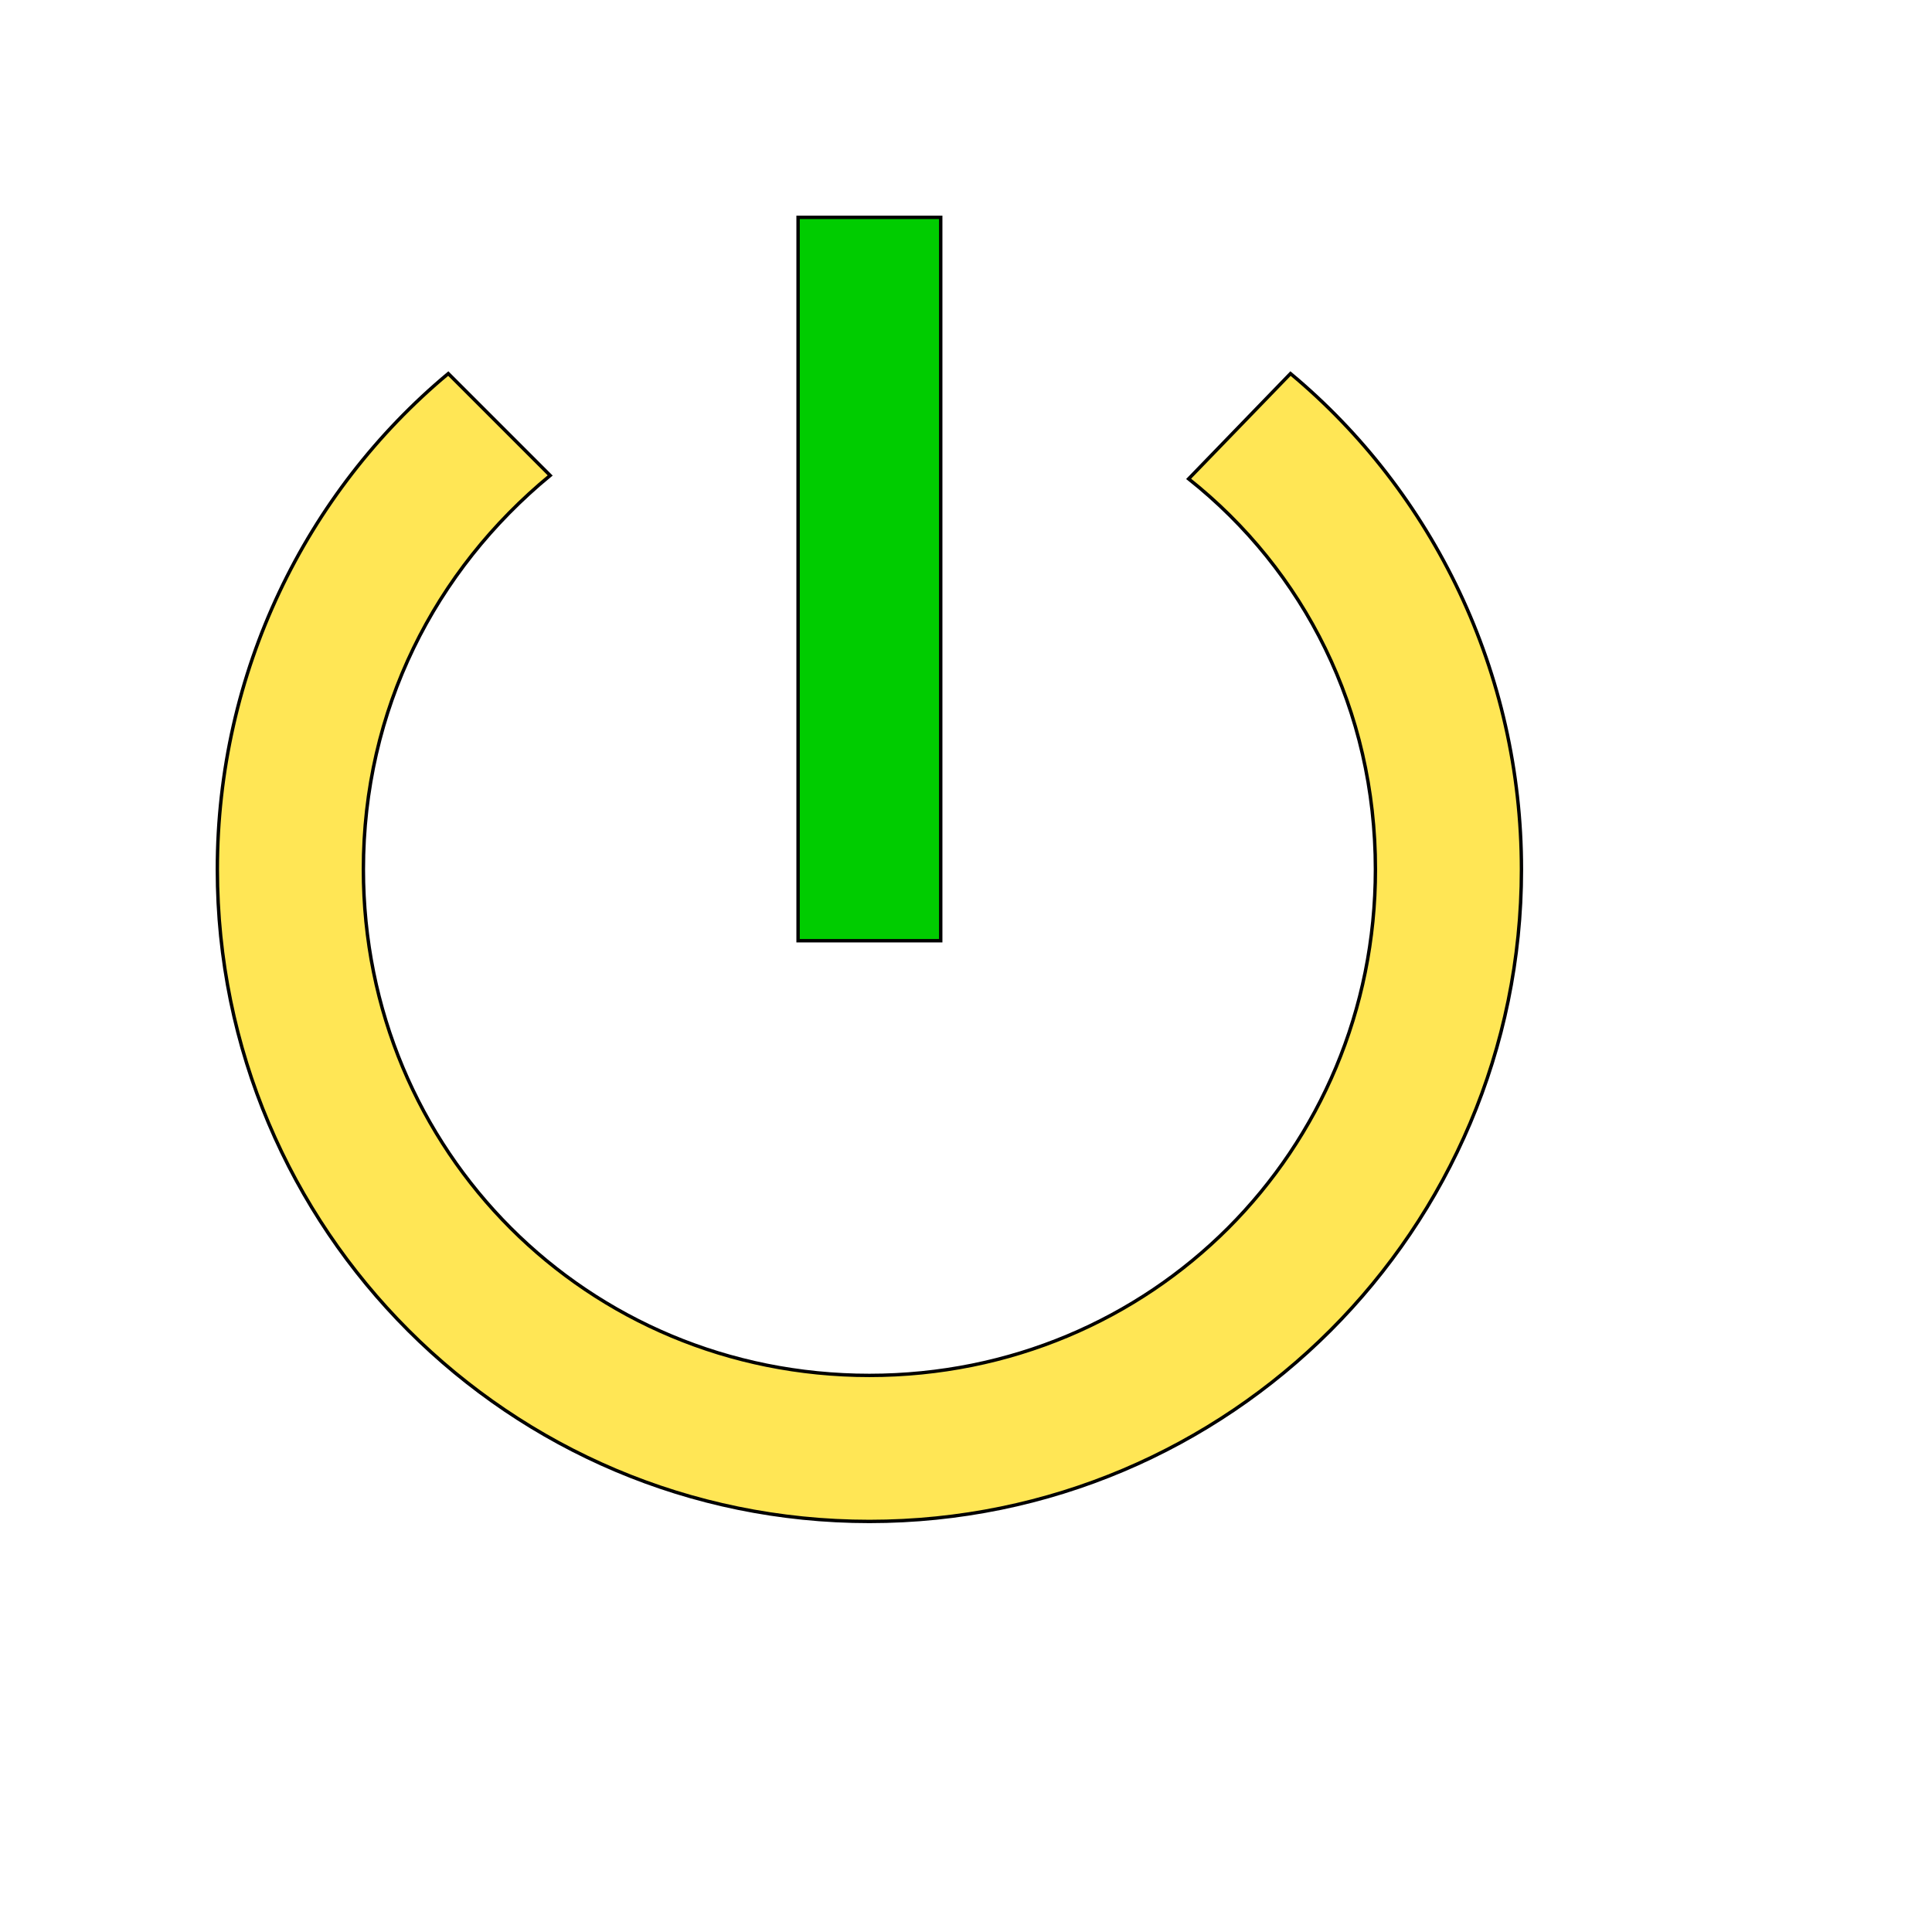
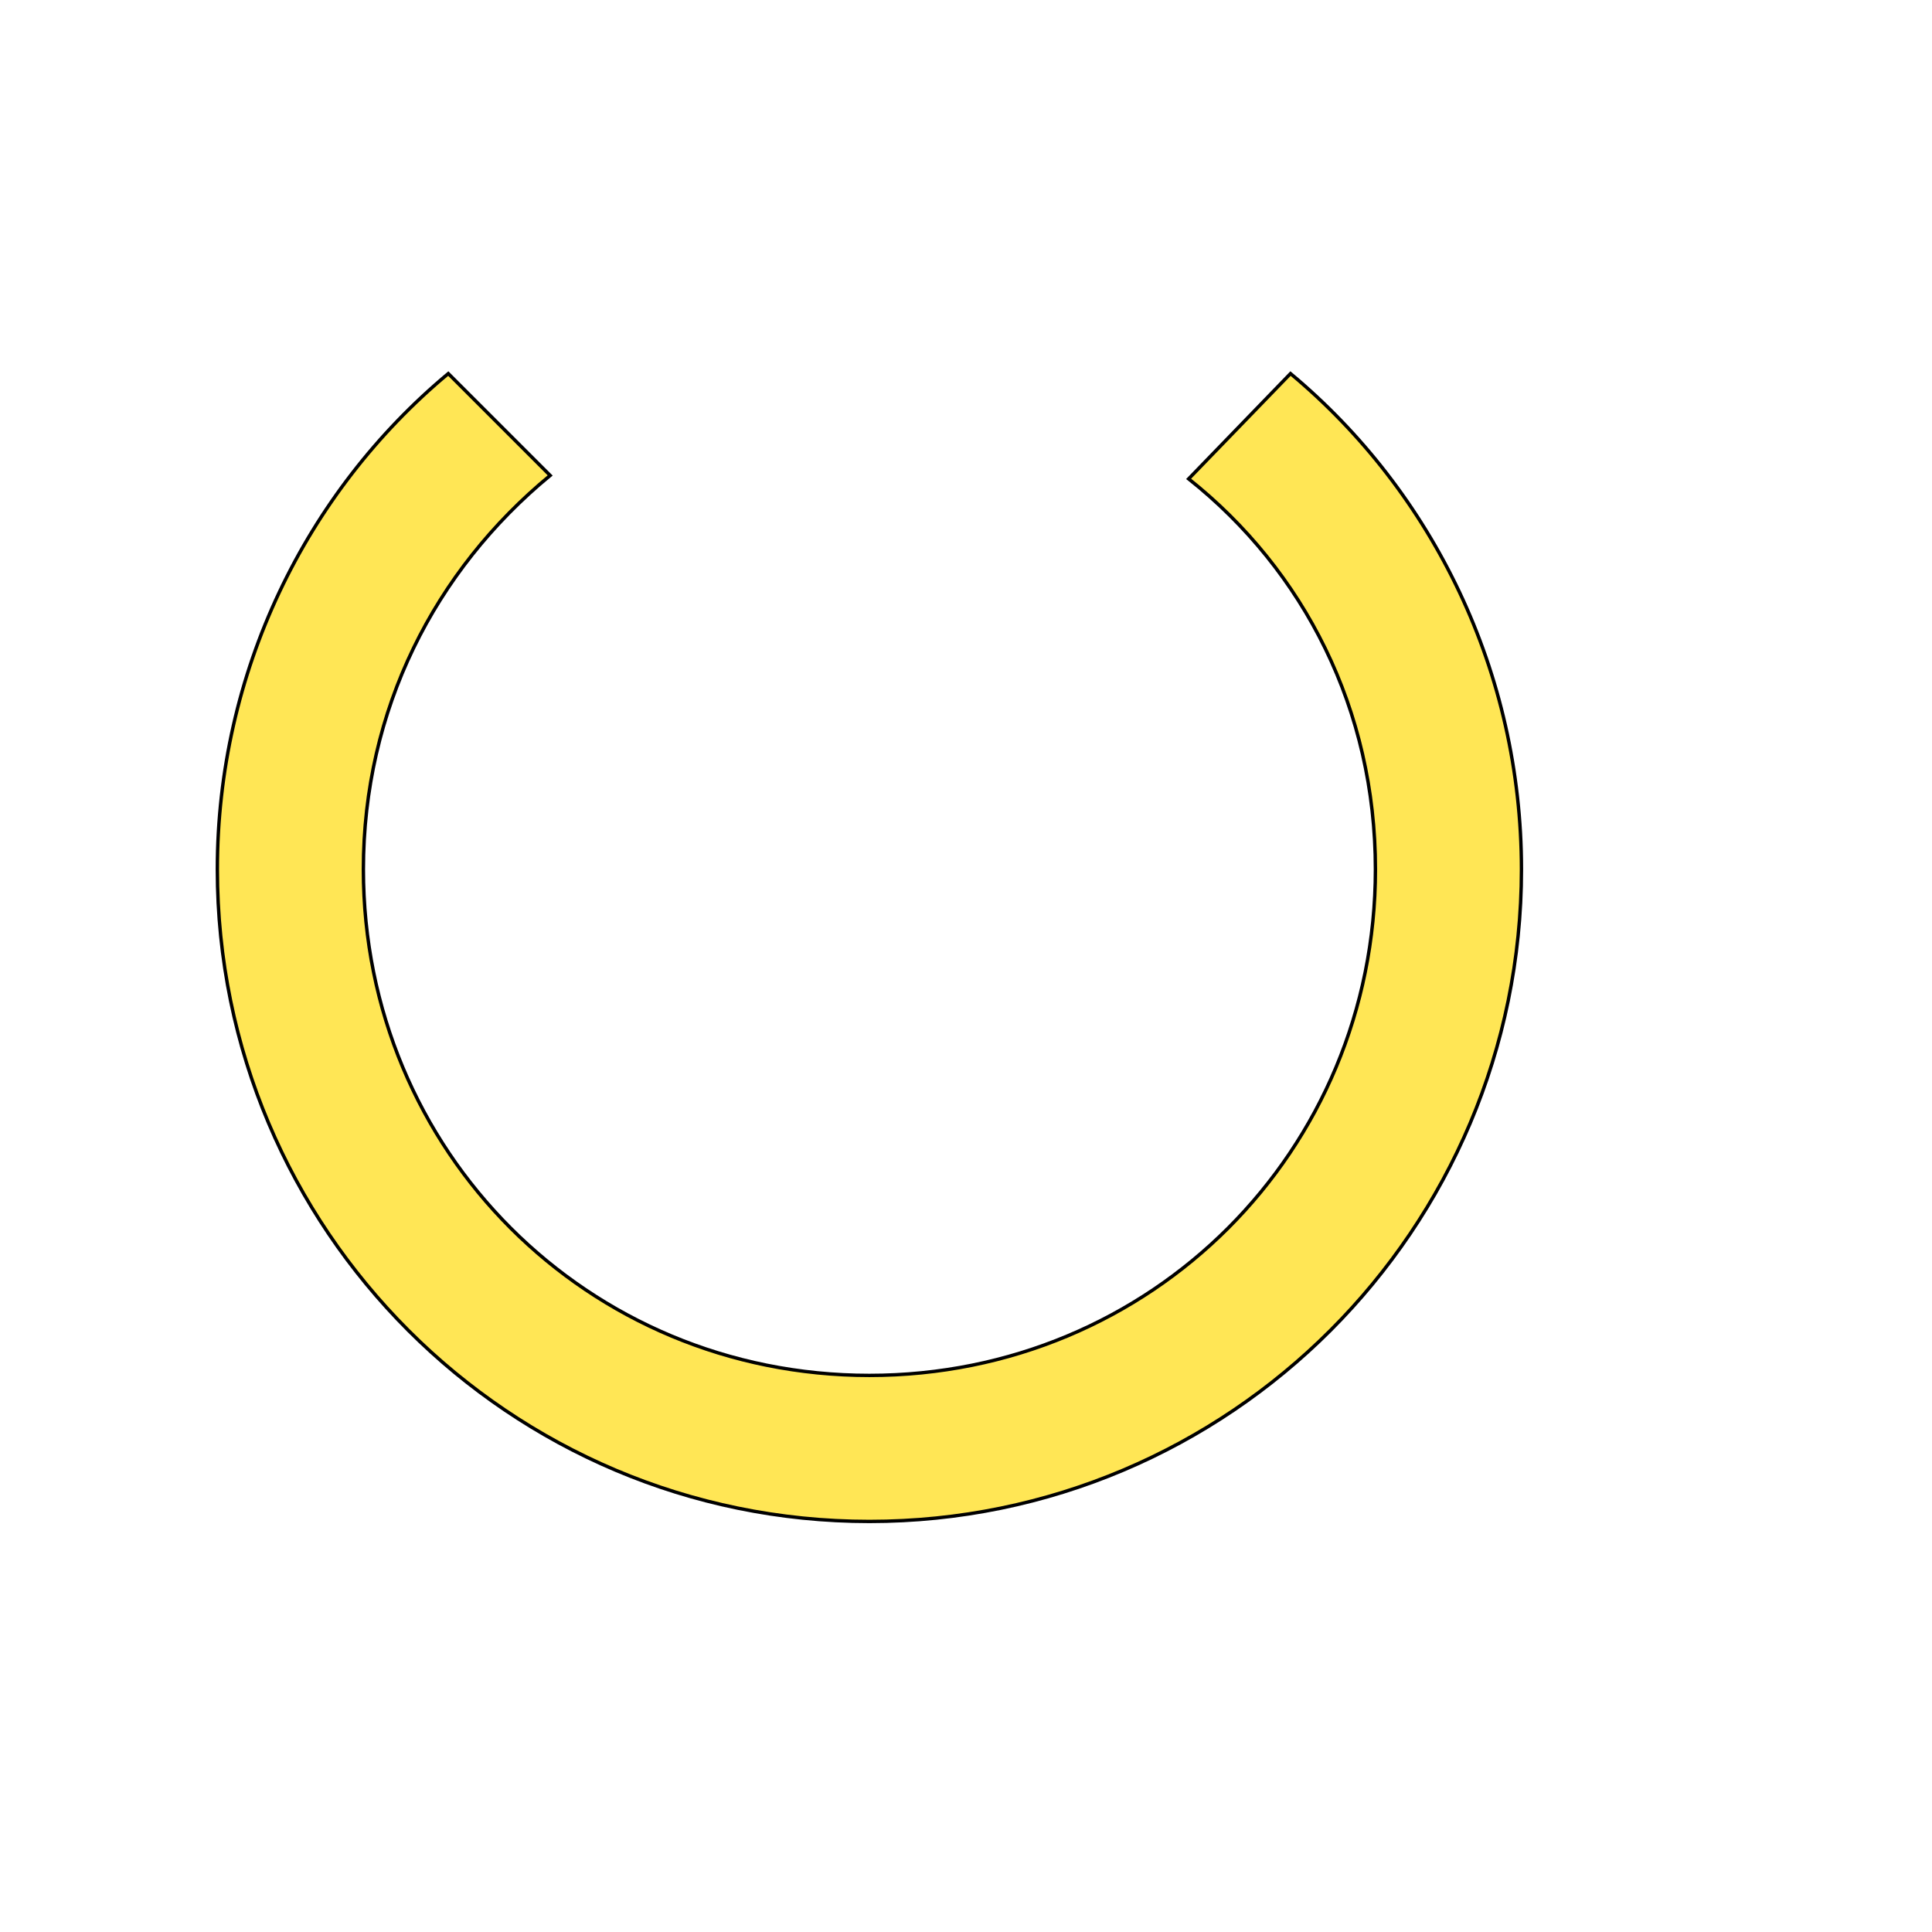
<svg xmlns="http://www.w3.org/2000/svg" id="th_wav_power-settings-new" width="100%" height="100%" version="1.1" preserveAspectRatio="xMidYMin slice" data-uid="wav_power-settings-new" data-keyword="wav_power-settings-new" viewBox="0 0 512 512" transform="matrix(0.9,0,0,0.9,0,0)" data-colors="[&quot;#2b3b47&quot;,&quot;#00cc00&quot;,&quot;#ffe655&quot;]">
  <defs id="SvgjsDefs18760" fill="#2b3b47" />
-   <path id="th_wav_power-settings-new_0" d="M277 64L235 64L235 277L277 277Z " fill-rule="evenodd" fill="#00cc00" stroke-width="1" stroke="#000000" />
  <path id="th_wav_power-settings-new_1" d="M380 110L350 141C384 168 405 209 405 256C405 339 339 405 256 405C173 405 107 339 107 256C107 209 128 168 162 140L132 110C90 145 64 198 64 256C64 362 150 448 256 448C362 448 448 362 448 256C448 198 422 145 380 110Z " fill-rule="evenodd" fill="#ffe655" stroke-width="1" stroke="#000000" />
</svg>